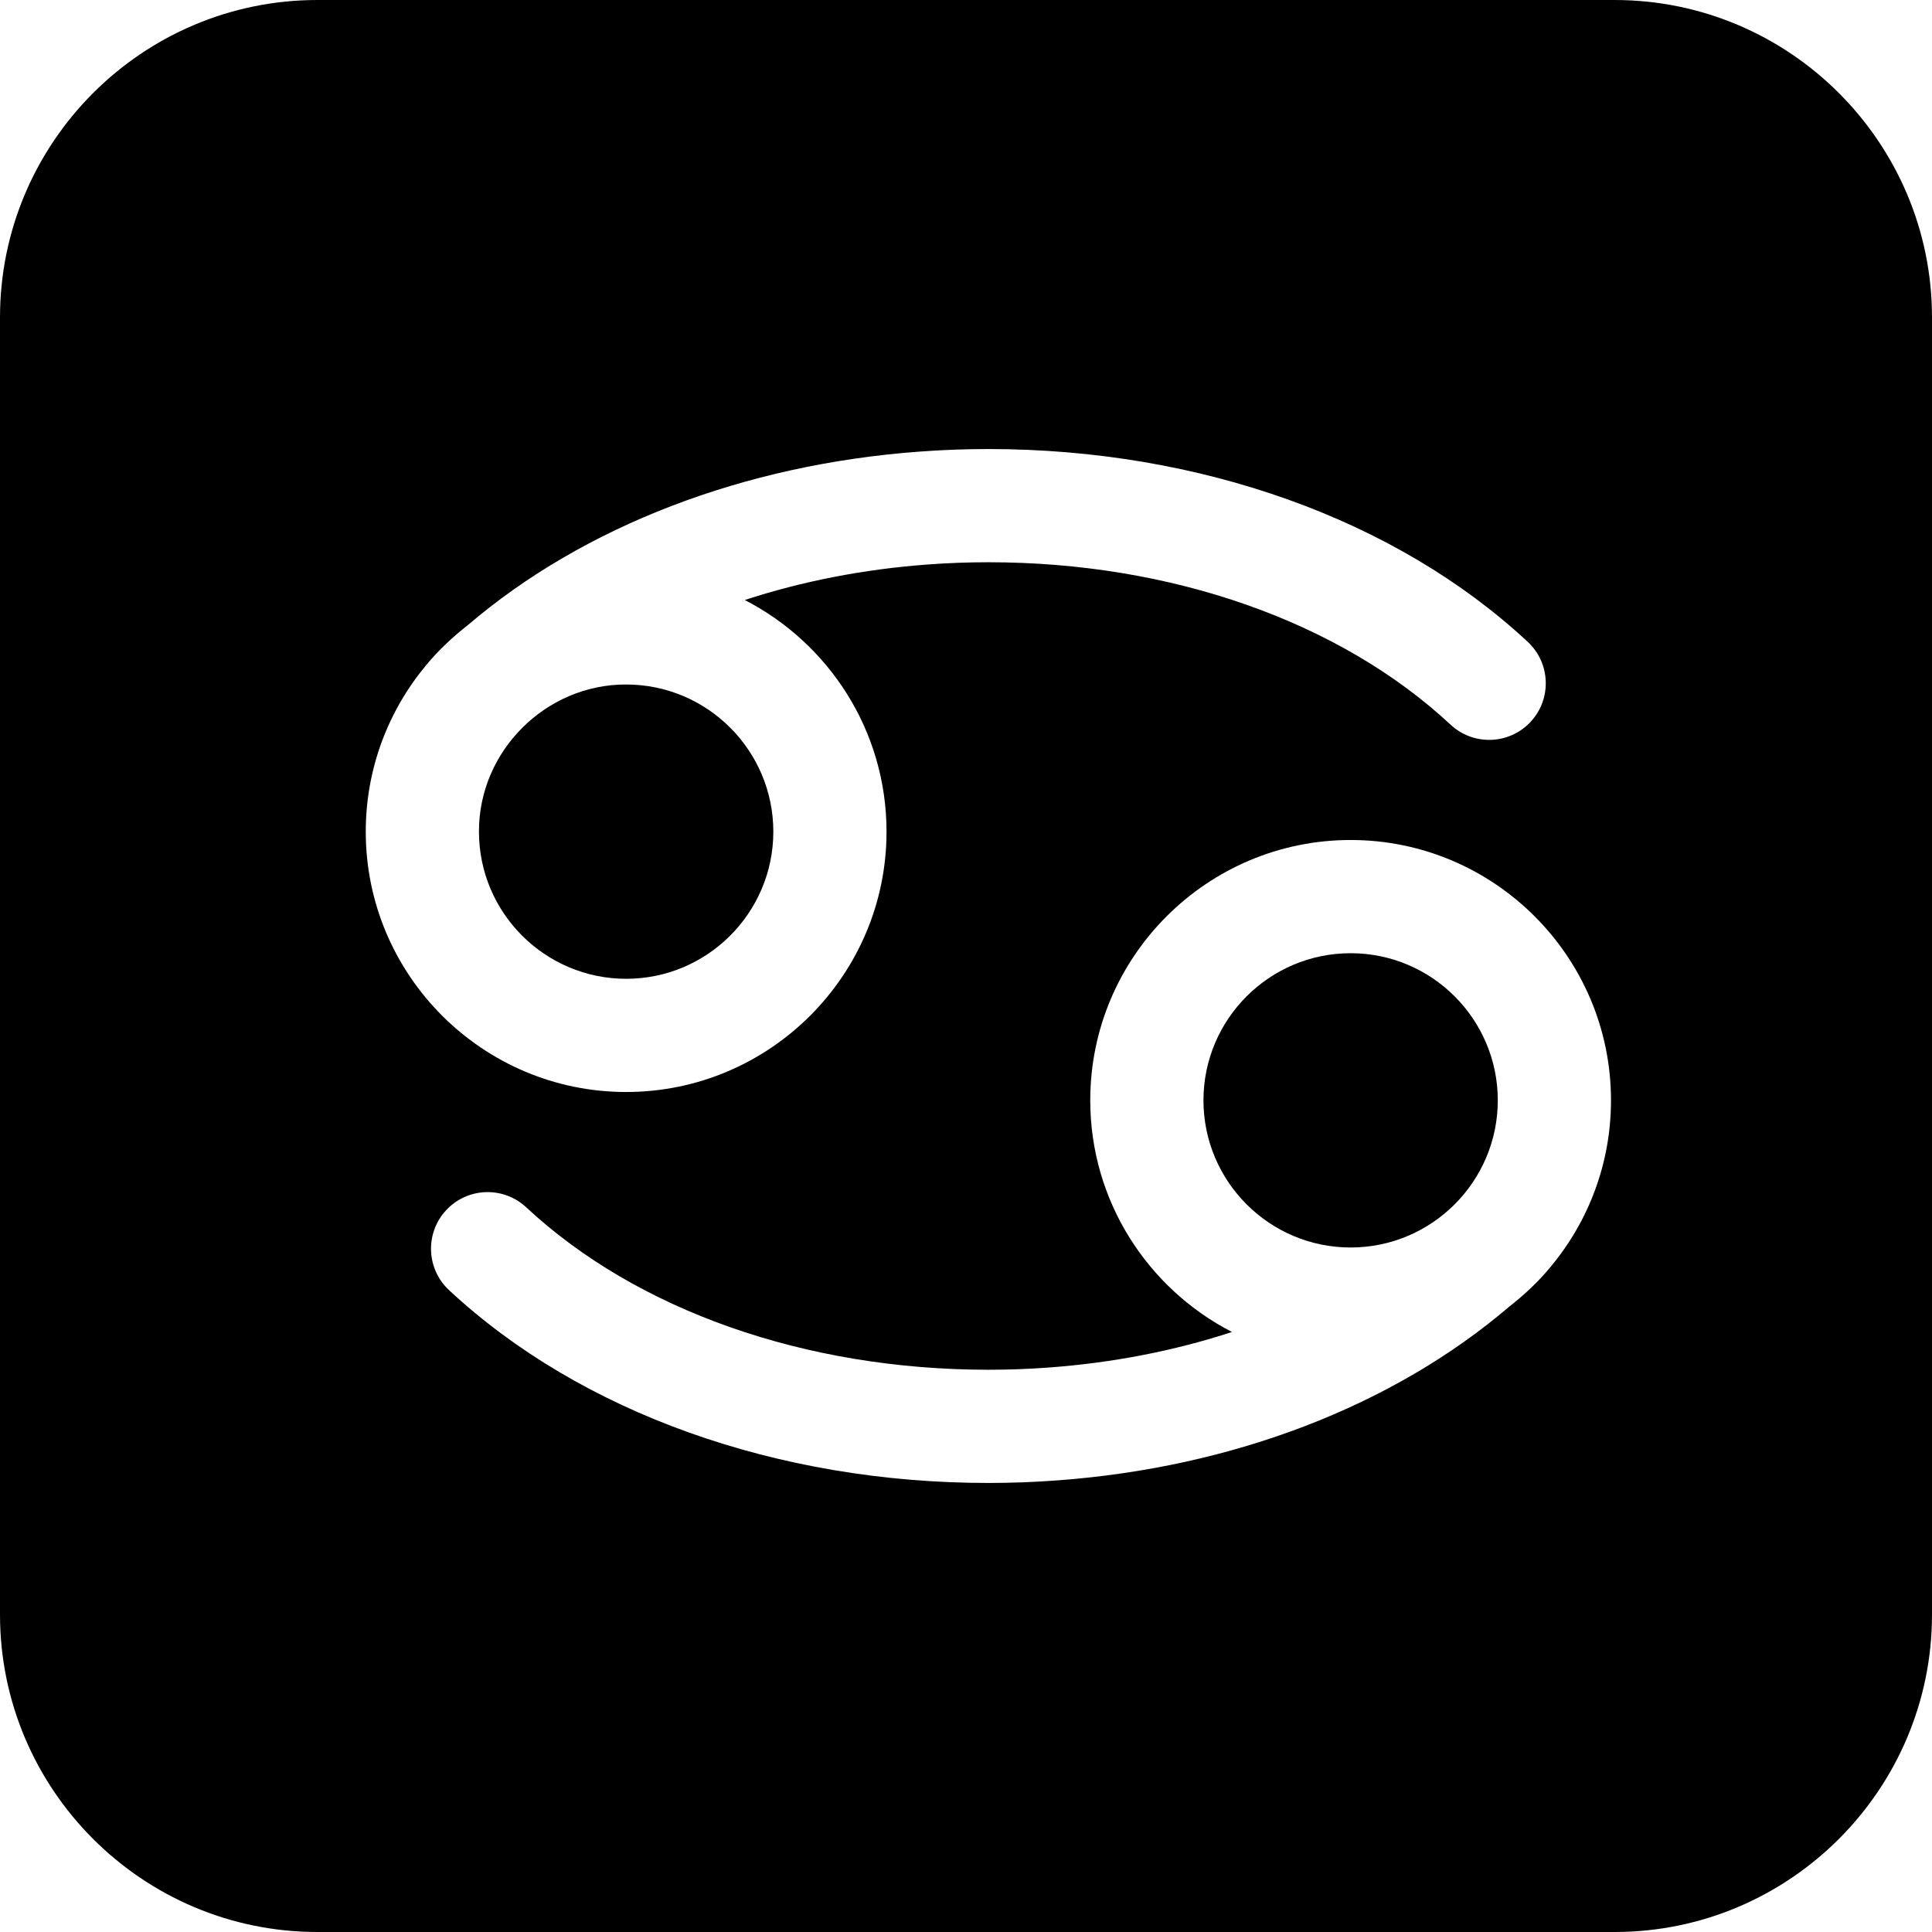
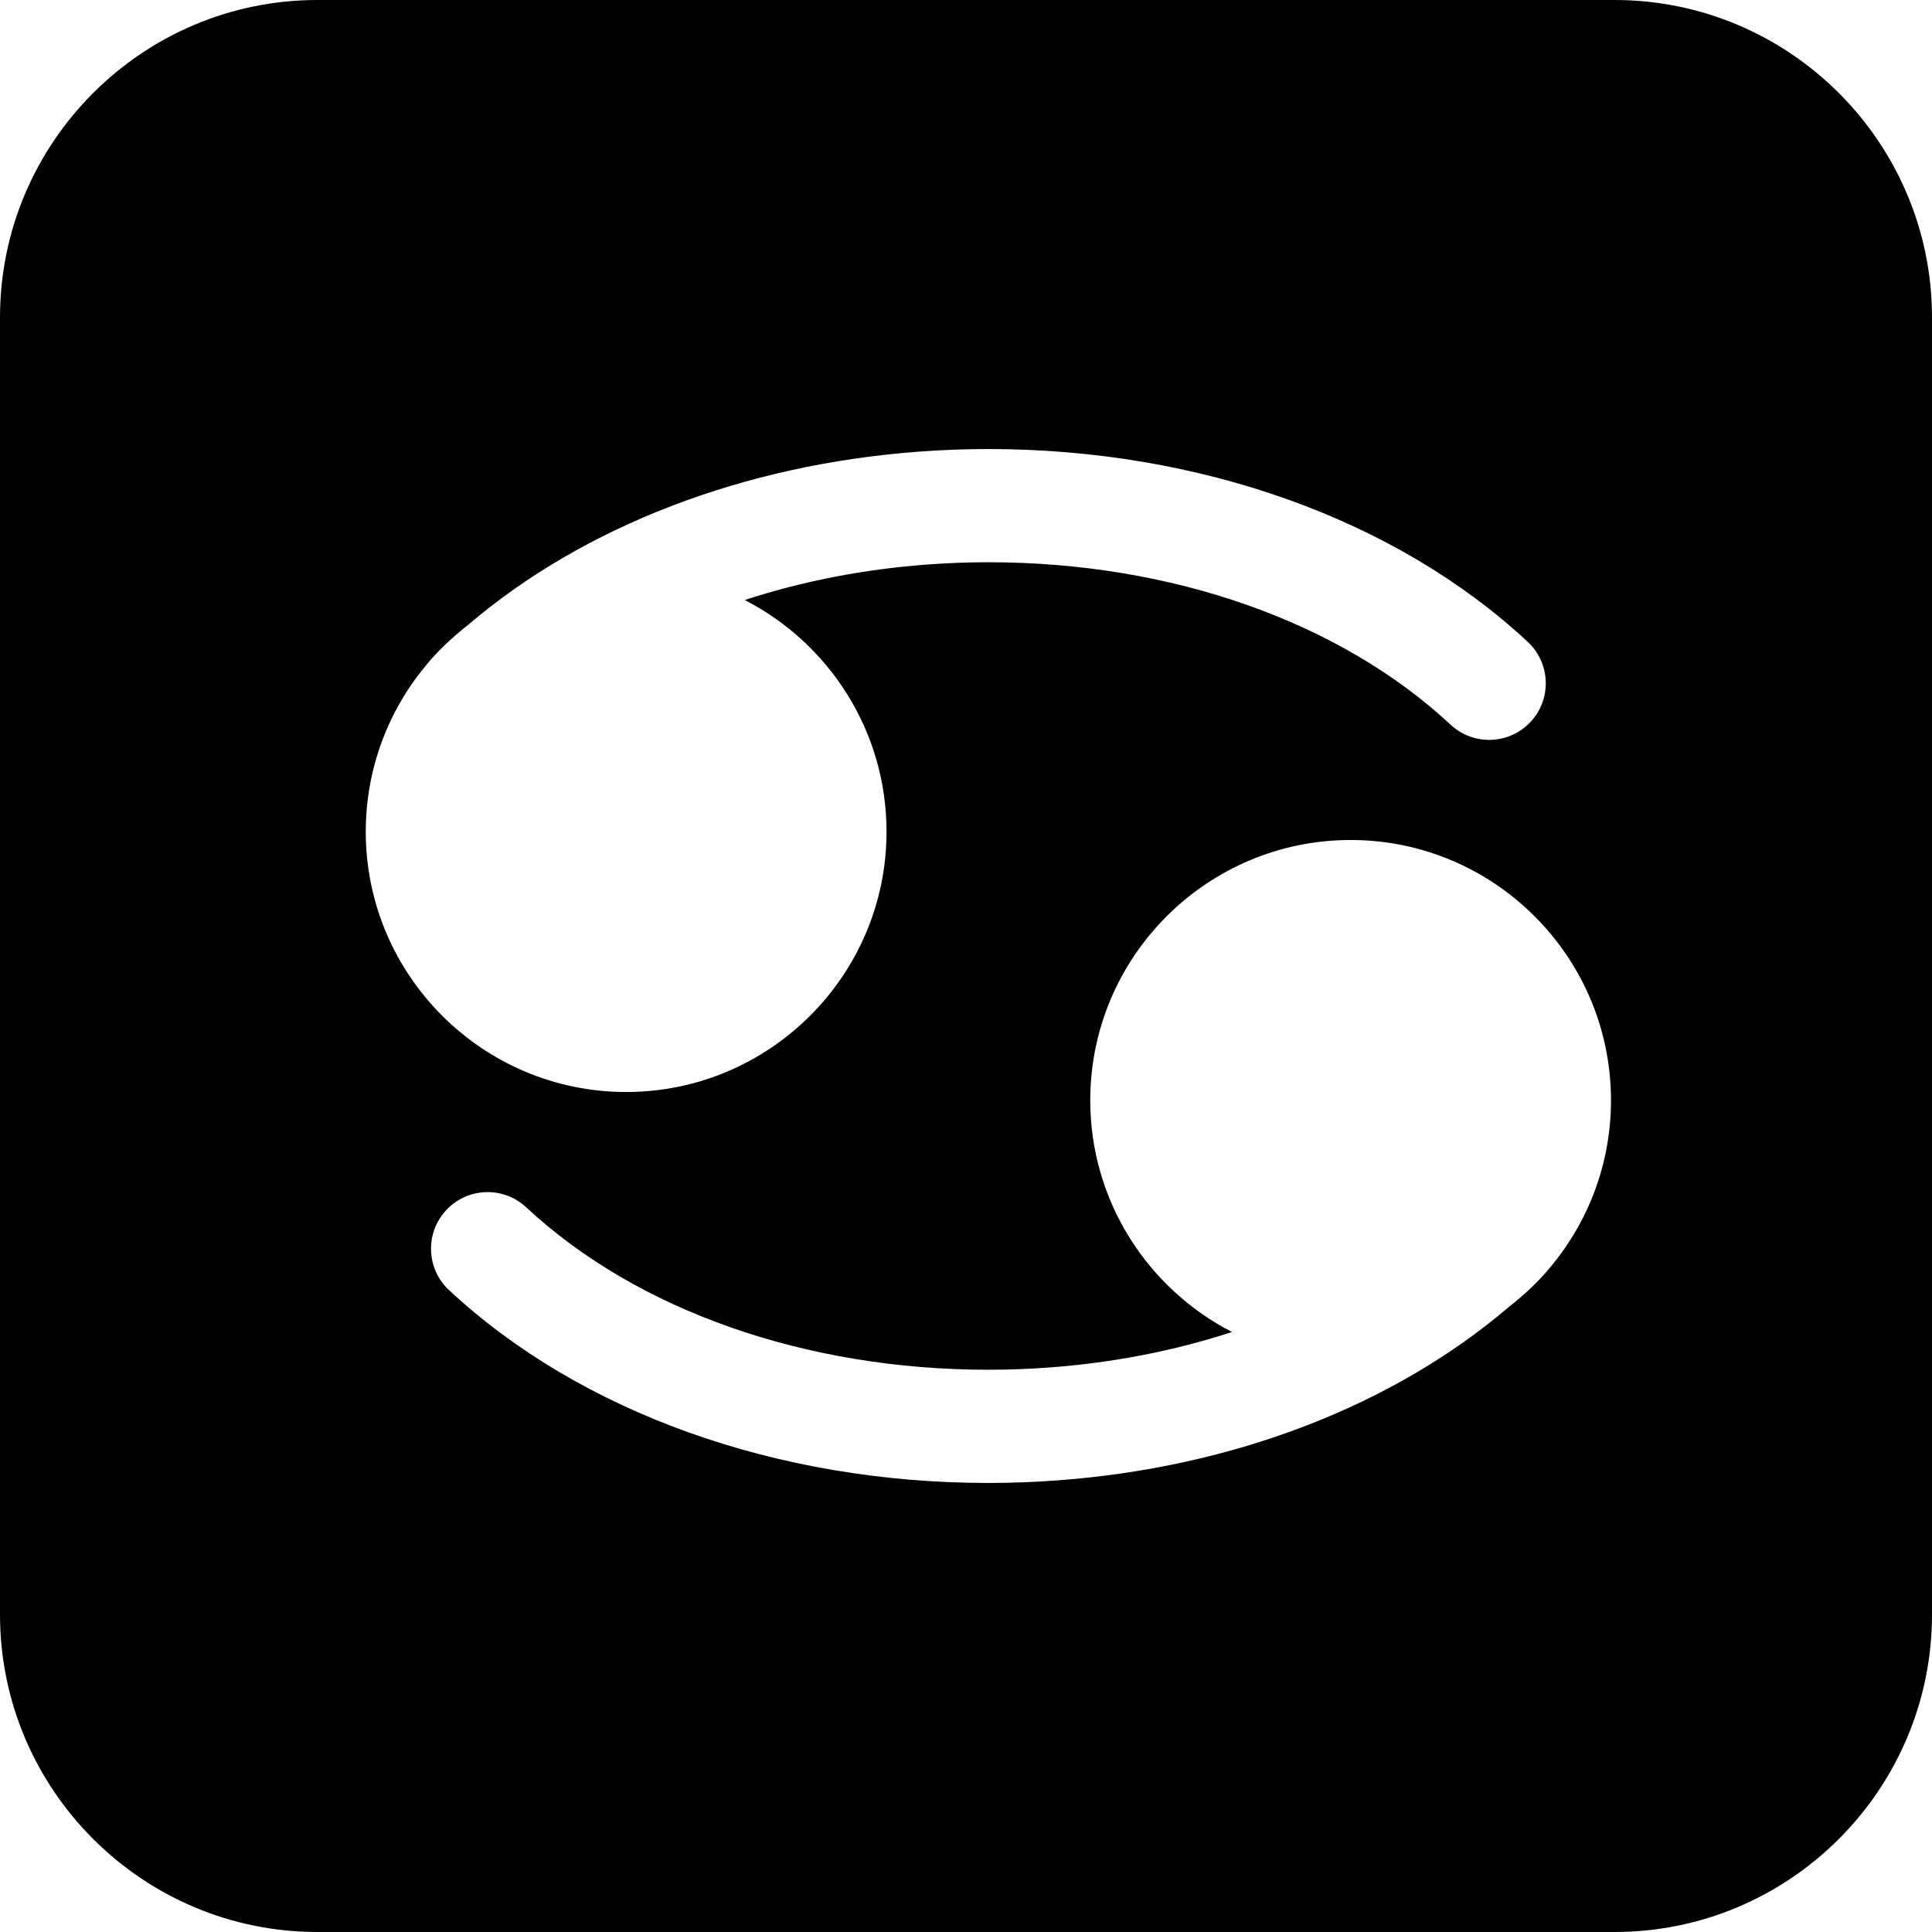
<svg xmlns="http://www.w3.org/2000/svg" id="Capa_1" enable-background="new 0 0 512 512" height="512" viewBox="0 0 512 512" width="512">
  <g>
    <path d="m427.88 0h-343.76c-46.38 0-84.12 37.74-84.12 84.12v343.76c0 46.38 37.74 84.12 84.12 84.12h343.76c46.38 0 84.12-37.74 84.12-84.12v-343.76c0-46.38-37.74-84.12-84.12-84.12zm-314.96 176.29c3.278-3.992 7.107-7.527 11.17-10.72 30.66-26.16 73.09-42.46 119.47-45.88 6.05-.46 12.24-.69 18.38-.69 55.96 0 108.05 18.62 142.93 51.1 6.06 5.64 6.4 15.14.75 21.2-5.64 6.06-15.13 6.4-21.2.75-29.38-27.36-74.02-43.05-122.48-43.05-5.4 0-10.83.2-16.15.6-16.99 1.26-33.29 4.46-48.42 9.41 22.28 11.45 37.57 34.66 37.57 61.39 0 38.04-30.96 68.99-69 68.99-38.05 0-69.01-30.95-69.01-68.99 0-16.76 6.02-32.14 15.99-44.11zm298.02 159.42c-3.243 3.977-7.052 7.487-11.08 10.65-30.71 26.21-73.16 42.53-119.55 45.95-6.04.46-12.23.69-18.37.69-55.97 0-108.06-18.62-142.94-51.1-6.06-5.64-6.4-15.14-.75-21.2 5.64-6.06 15.14-6.4 21.2-.75 29.38 27.36 74.03 43.05 122.49 43.05 5.39 0 10.82-.2 16.14-.6 16.99-1.26 33.29-4.46 48.41-9.41-22.28-11.46-37.56-34.66-37.56-61.39 0-38.04 30.95-68.99 69-68.99s69 30.95 69 68.99c0 16.77-6.01 32.15-15.99 44.11z" />
-     <path d="m396.93 291.6c0 21.51-17.49 39-39 39s-39-17.49-39-39c0-21.5 17.49-38.99 39-38.99s39 17.49 39 38.99z" />
-     <path d="m204.94 220.4c0 21.5-17.5 38.99-39 38.99-21.51 0-39.01-17.49-39.01-38.99-.077-21.356 17.725-39.077 39.01-39 21.5 0 39 17.49 39 39z" />
  </g>
</svg>